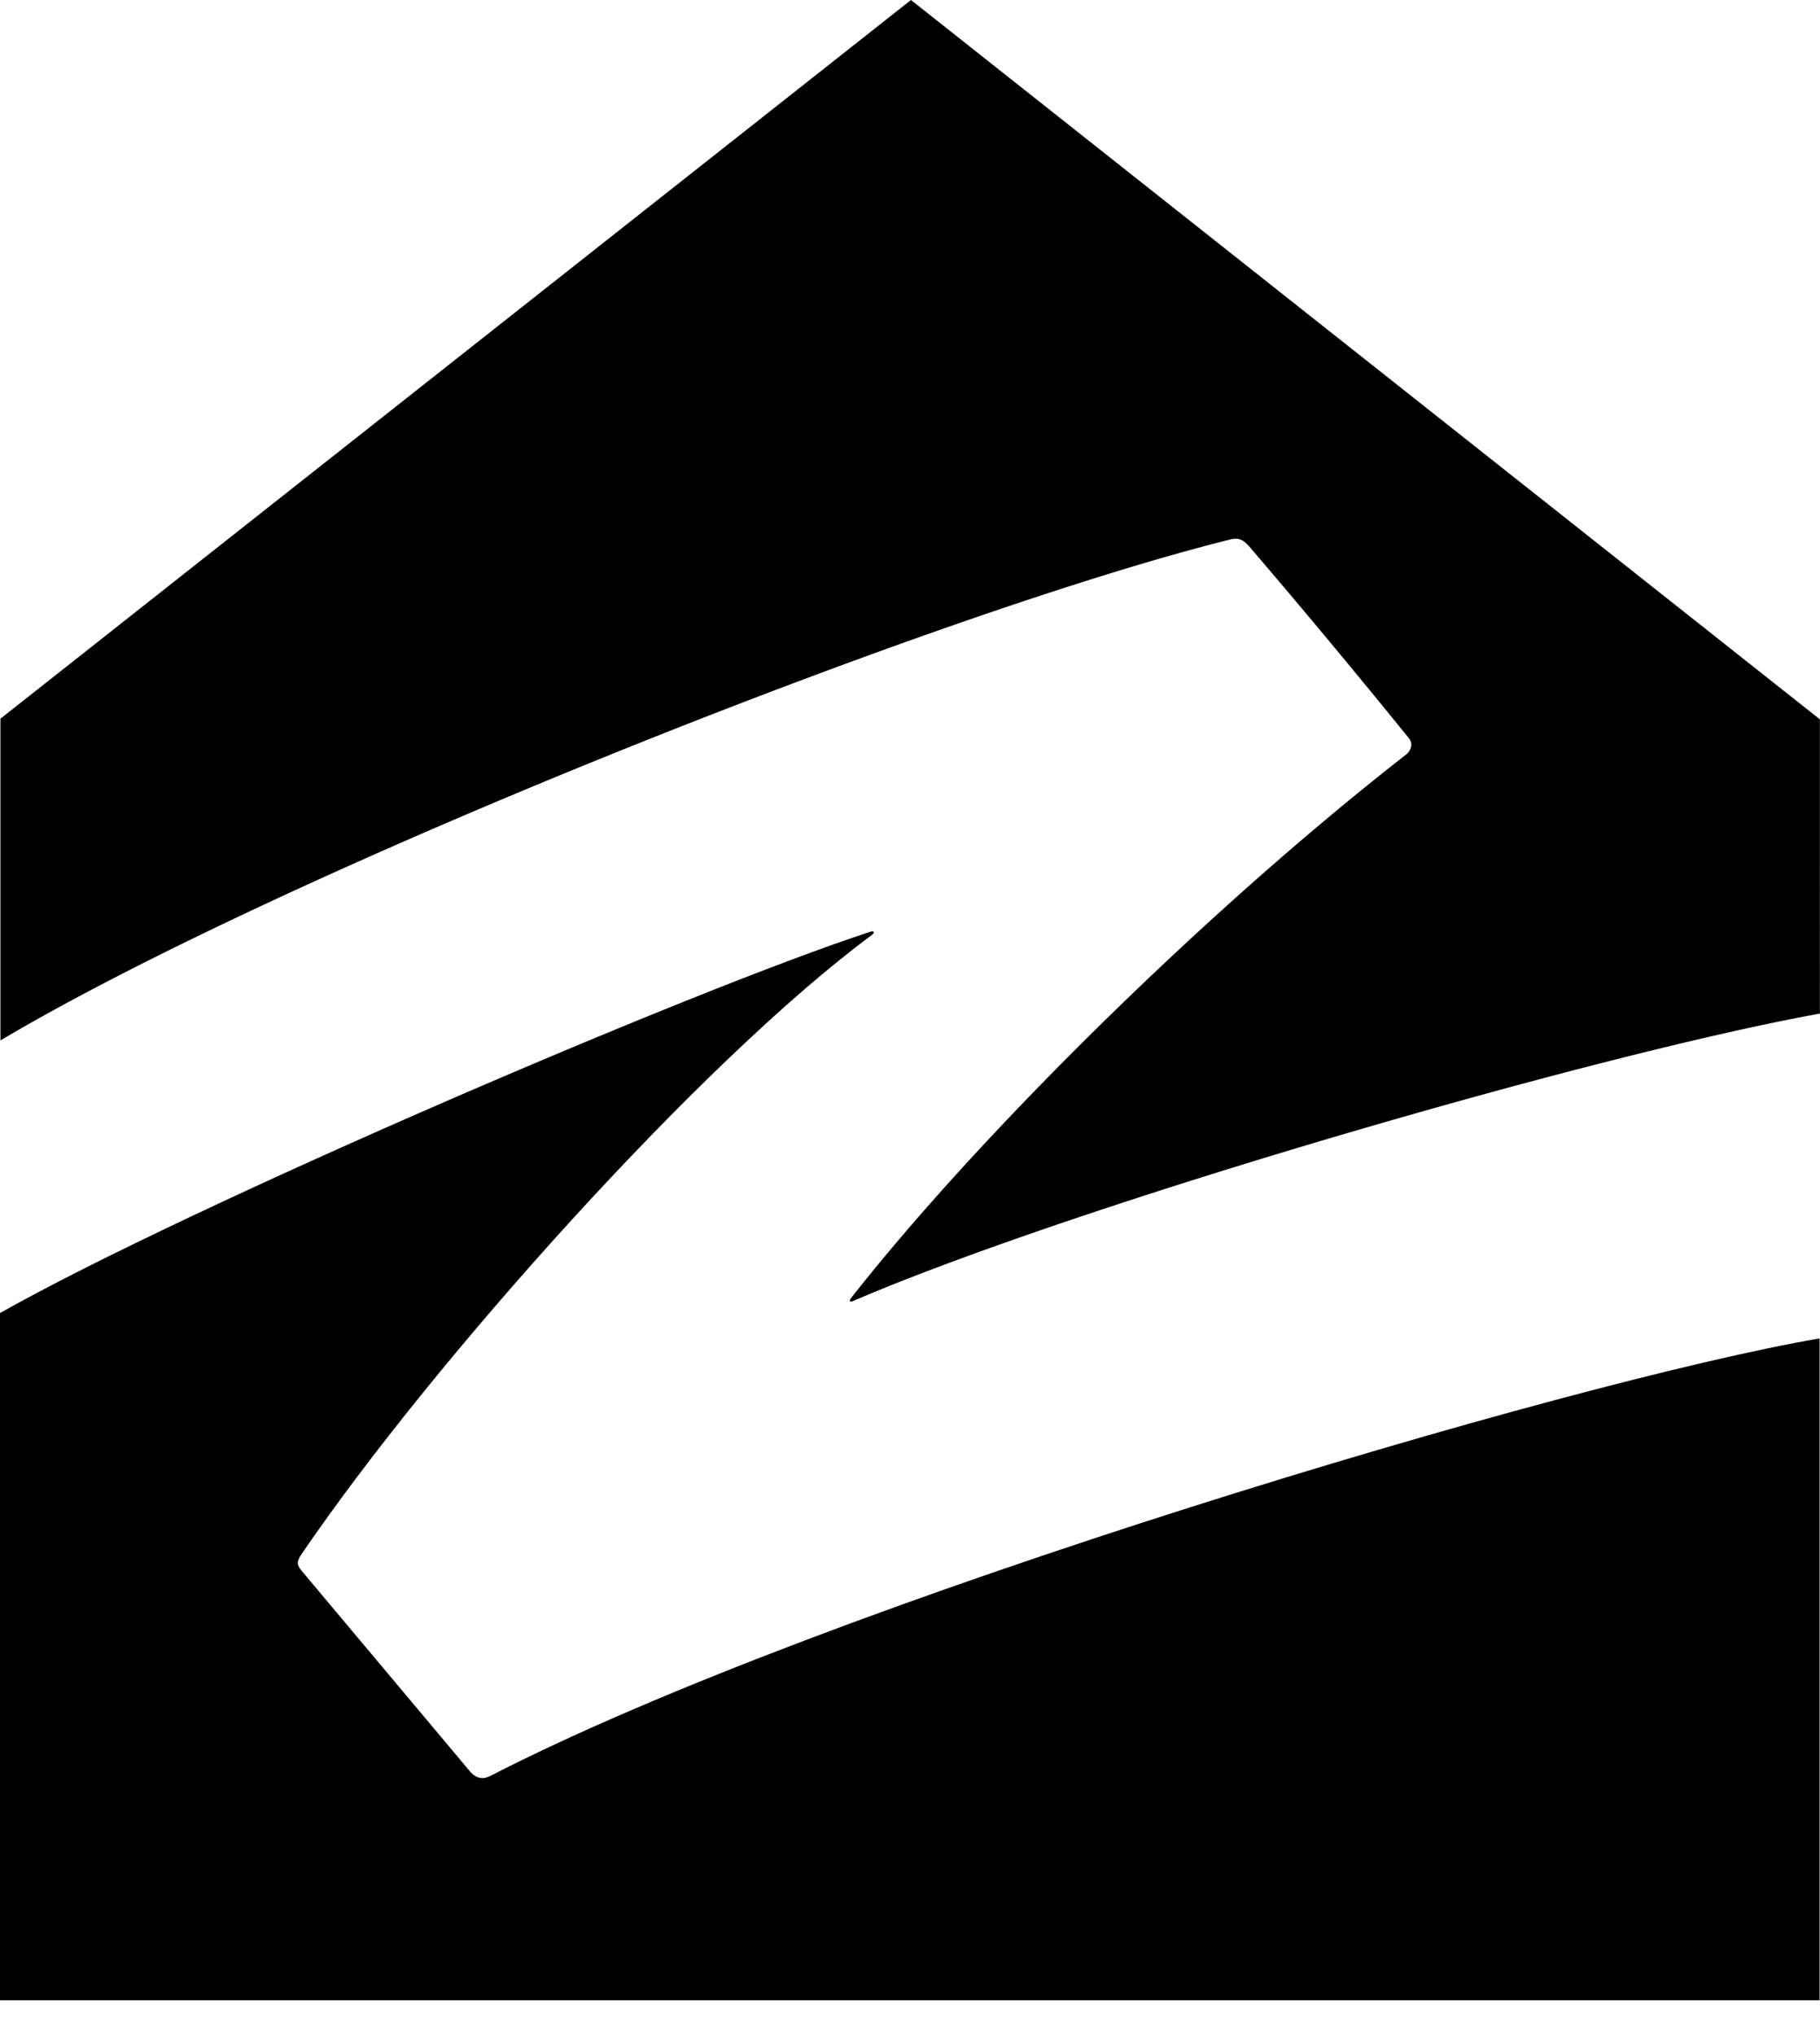
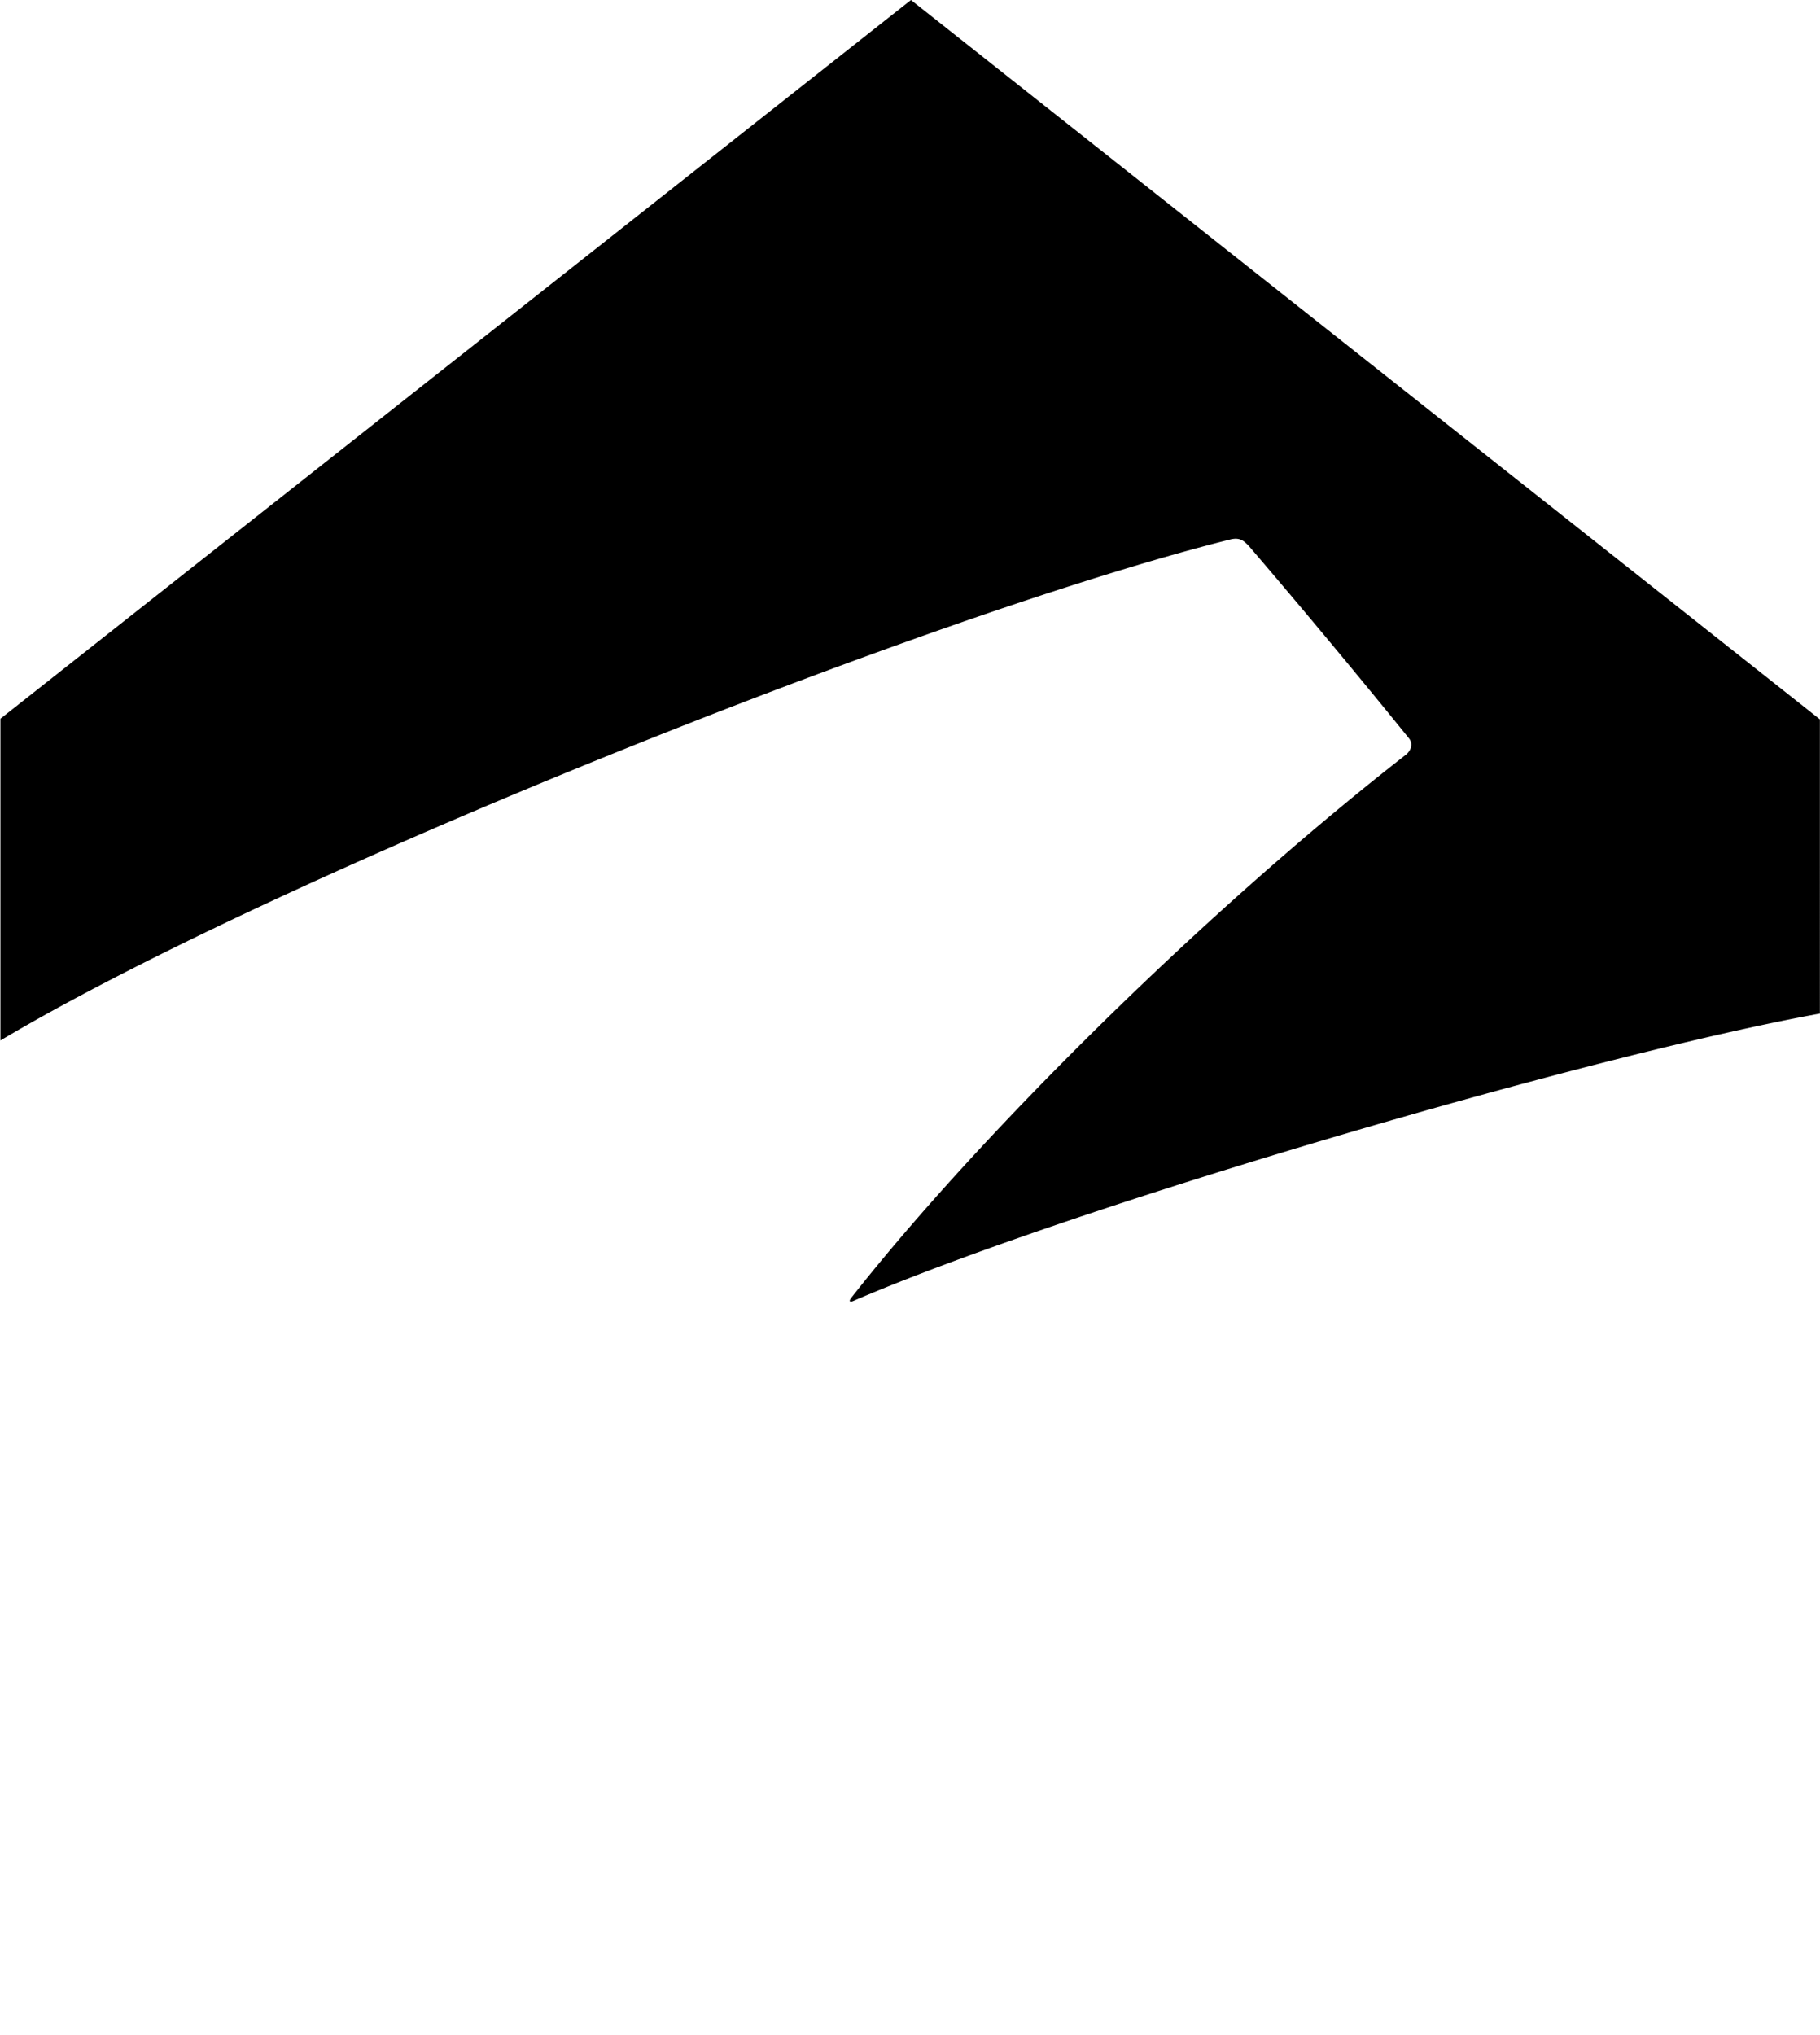
<svg xmlns="http://www.w3.org/2000/svg" height="19" width="17">
  <path d="M11.494 5.036c.085-.02.123.01.175.066a86 86 0 0 1 1.49 1.789c.047.057.015.119-.023.152-1.899 1.48-4.011 3.578-5.188 5.078-.023.033-.004.033.015.028 2.05-.883 6.867-2.292 9.036-2.686V6.716L8.509 0 .004 6.71v3.004c2.634-1.565 8.727-3.99 11.49-4.678" />
-   <path d="M4.585 16.578c-.071.038-.129.028-.186-.029l-1.585-1.888c-.042-.053-.047-.081.01-.162 1.225-1.794 3.725-4.59 5.32-5.77.029-.02.02-.044-.014-.03-1.662.542-6.383 2.573-8.13 3.56v6.416h16.996v-6.179c-2.316.394-9.255 2.459-12.411 4.082" />
</svg>